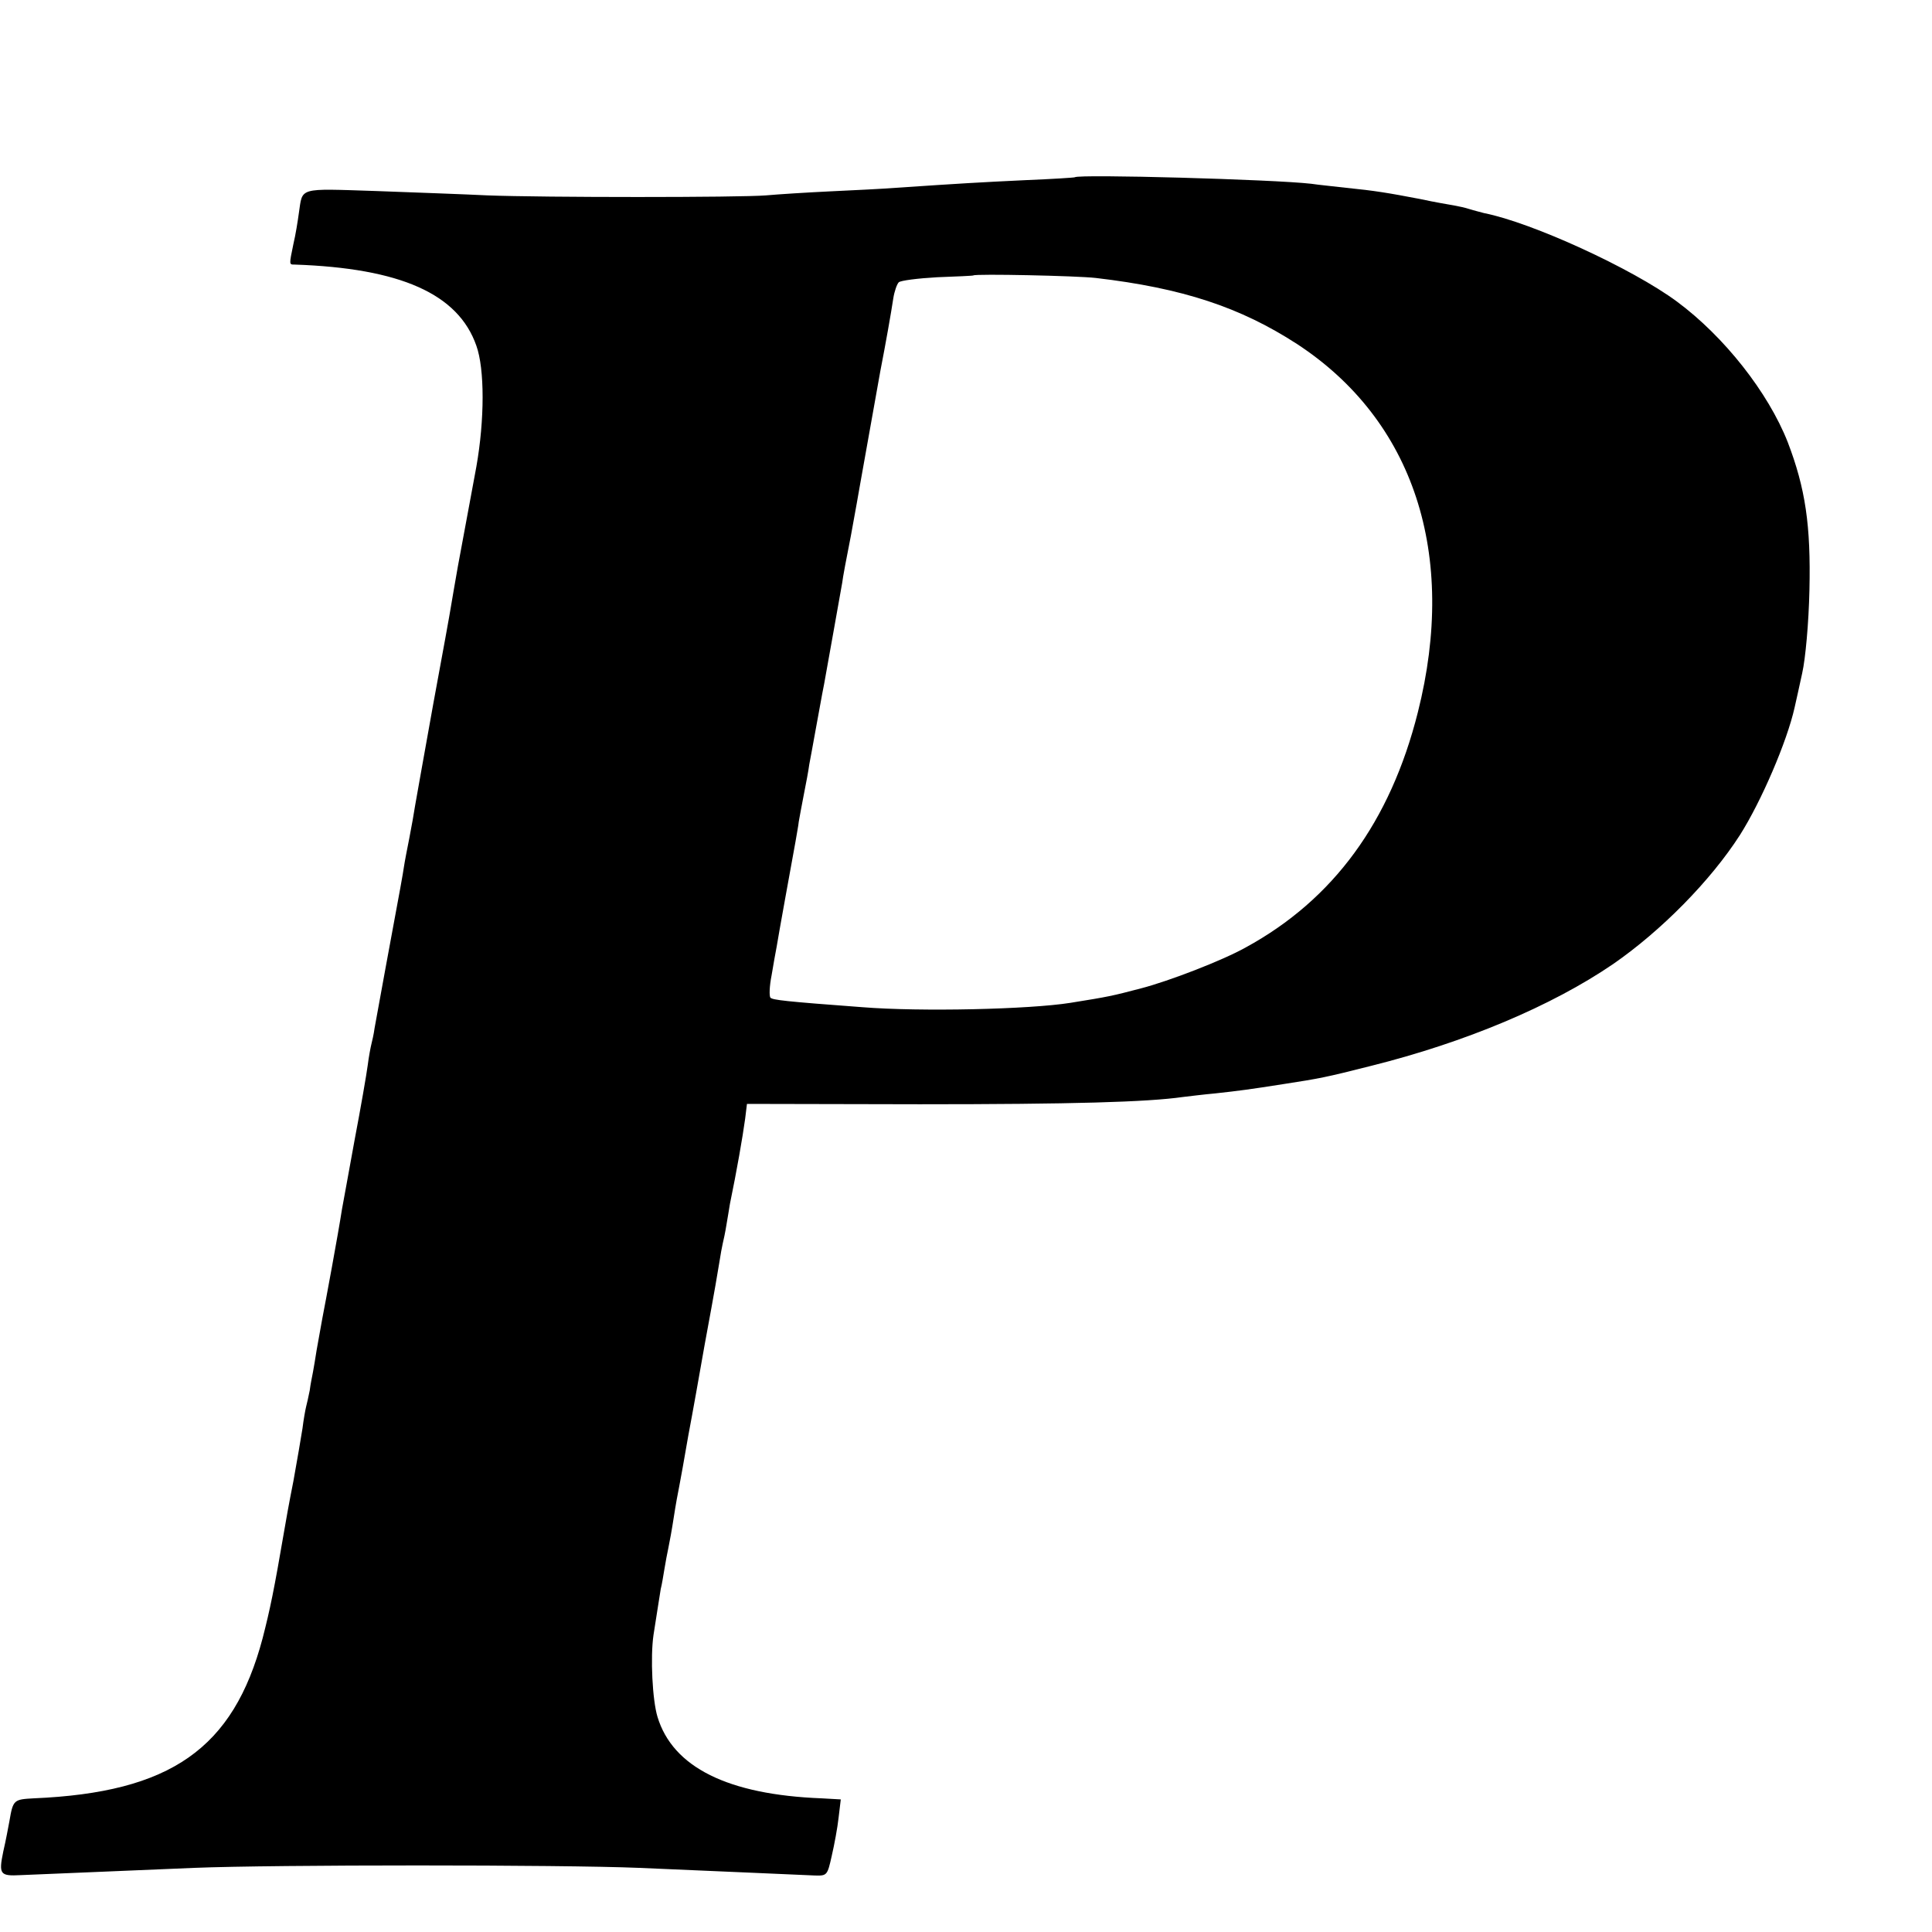
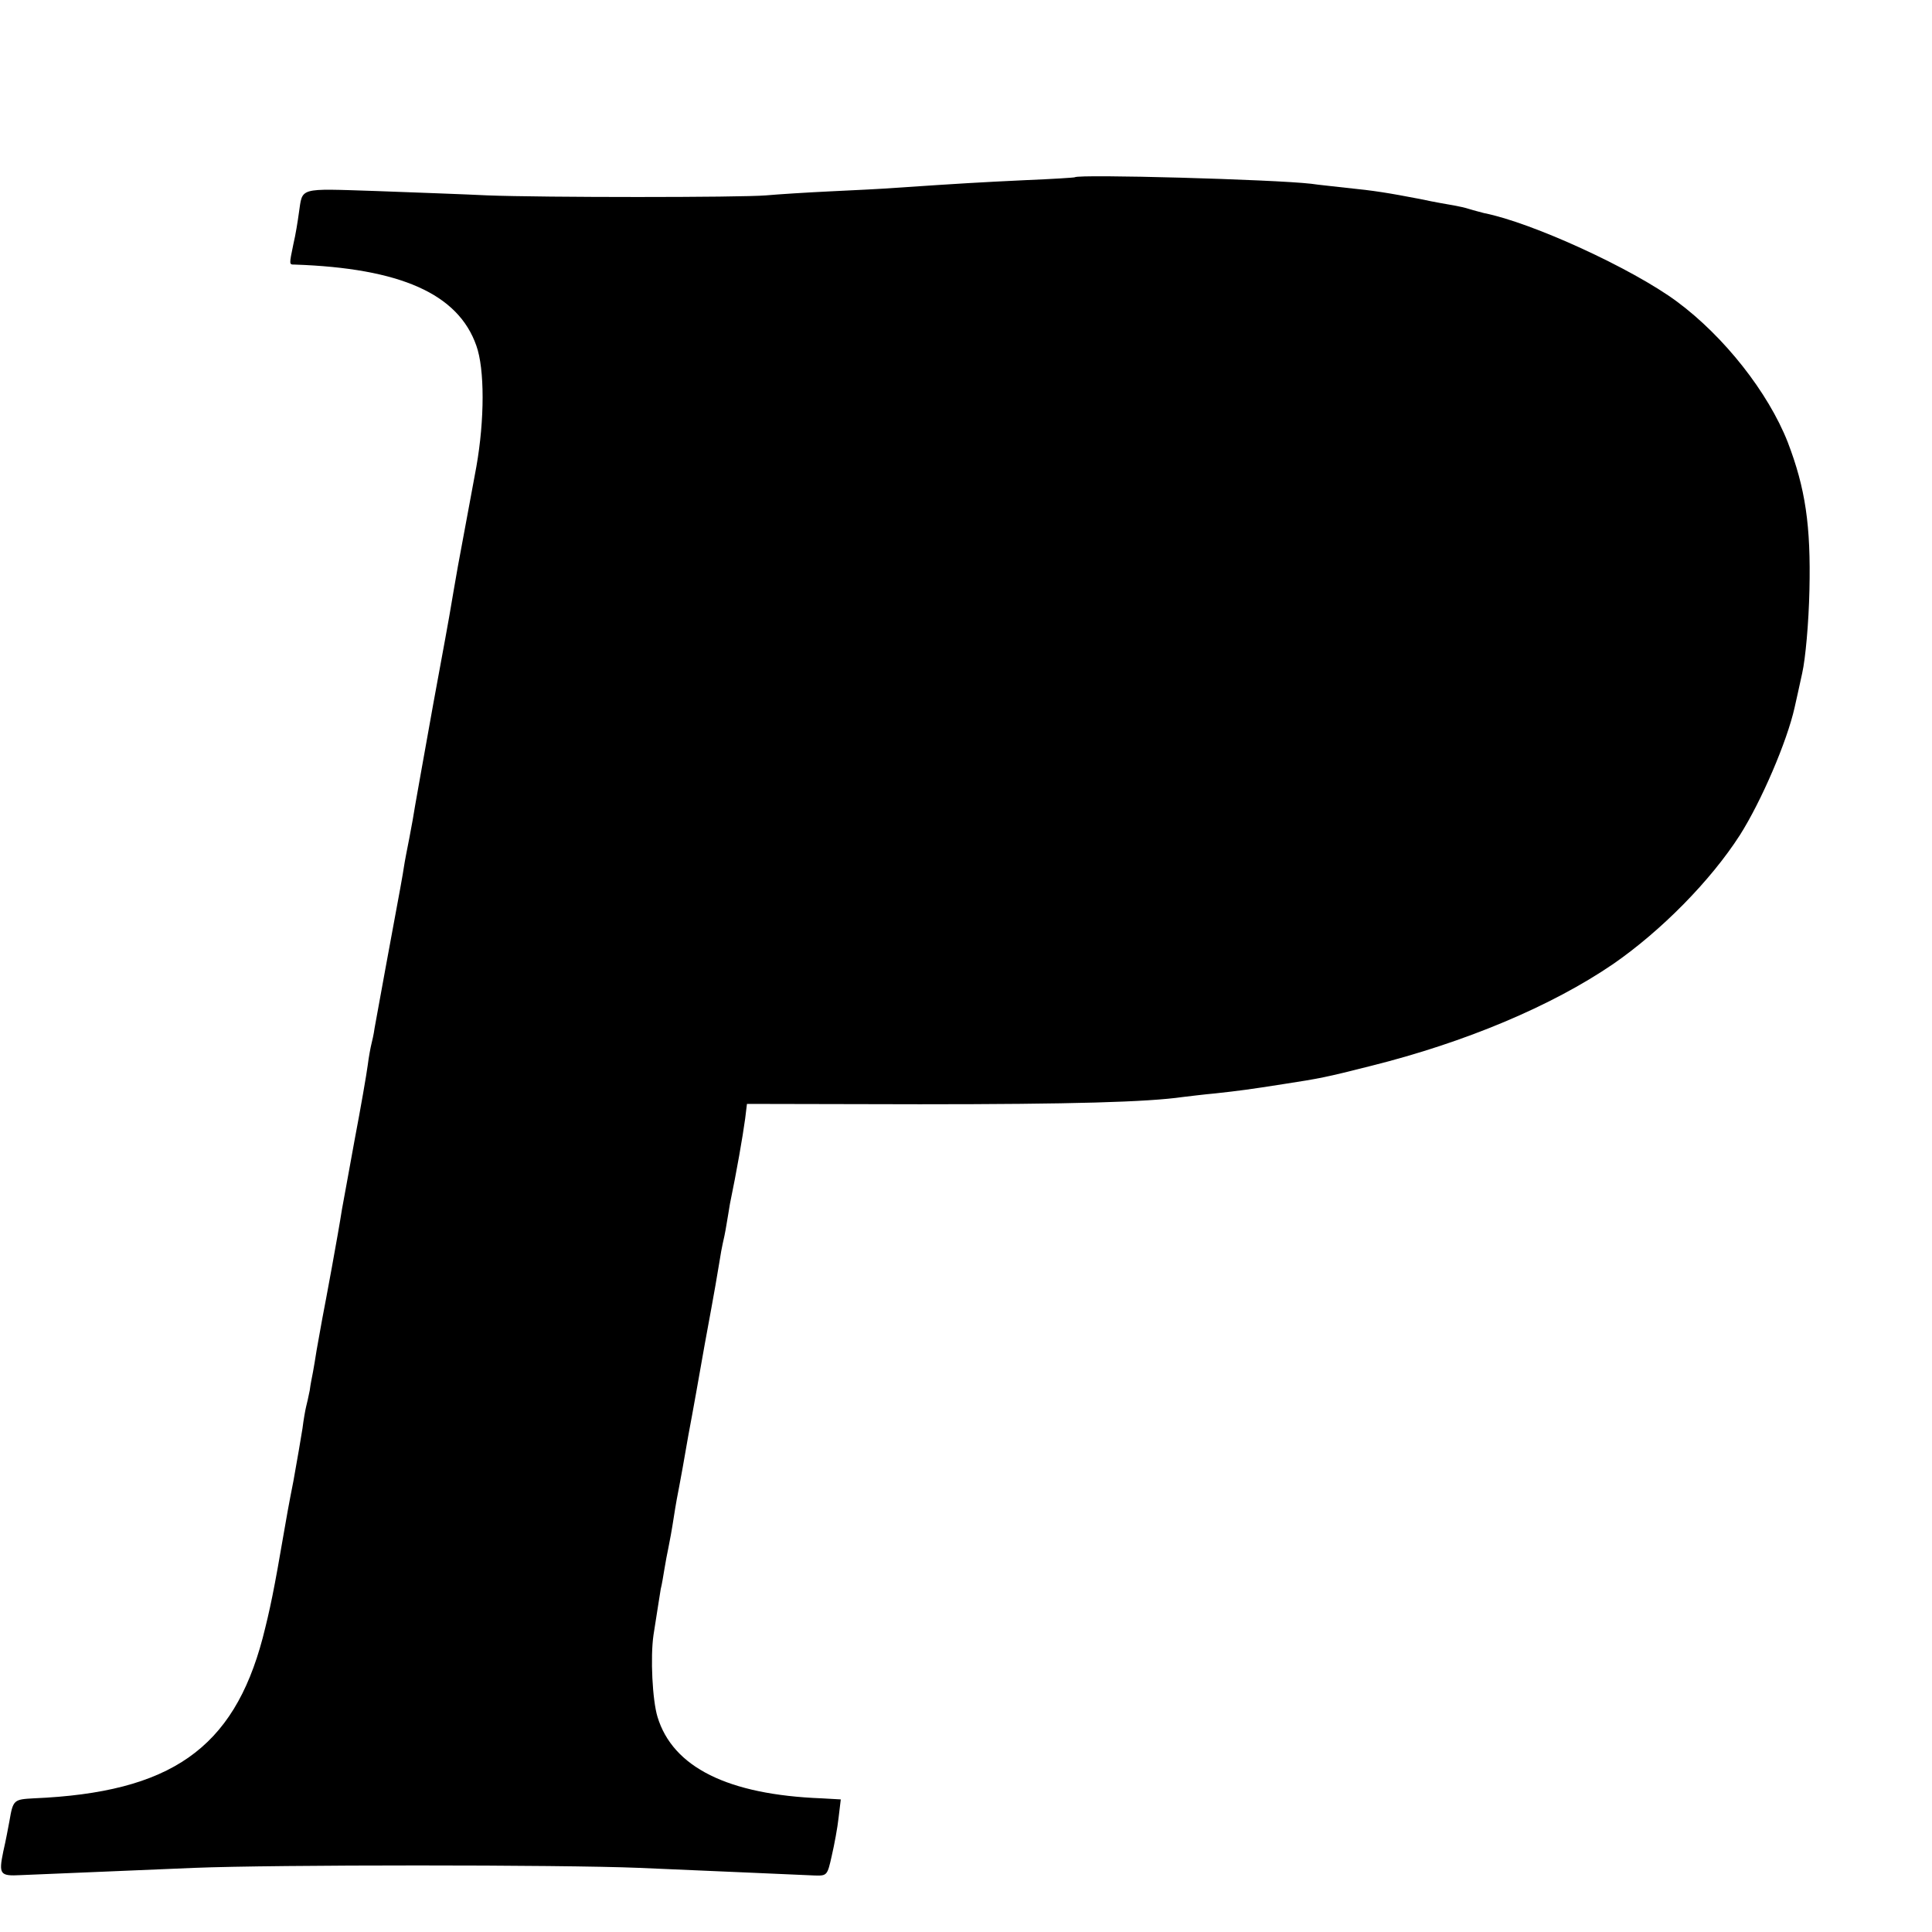
<svg xmlns="http://www.w3.org/2000/svg" version="1.0" width="16pt" height="16pt" viewBox="0 0 16 16" preserveAspectRatio="xMidYMid meet">
  <g transform="translate(0,16) scale(0.003,-0.003)" fill="#000000" stroke="none">
-     <path d="M2967 4844 c-1 -1 -63 -5 -137 -8 -126 -6 -178 -9 -355 -21 -38 -3 -122 -7 -185 -10 -63 -3 -142 -8 -175 -11 -72 -6 -616 -6 -770 0 -60 3 -199 8 -307 12 -218 7 -202 11 -213 -61 -3 -22 -9 -60 -15 -85 -12 -58 -12 -57 3 -57 293 -10 452 -81 502 -224 23 -64 23 -204 0 -334 -7 -37 -30 -163 -51 -275 -8 -47 -17 -96 -19 -110 -2 -14 -24 -135 -49 -270 -24 -135 -47 -261 -50 -280 -3 -19 -10 -60 -16 -90 -6 -30 -13 -66 -15 -80 -4 -26 -6 -38 -50 -275 -14 -77 -28 -153 -31 -170 -2 -16 -7 -37 -9 -45 -2 -8 -7 -34 -10 -58 -3 -23 -19 -116 -36 -205 -16 -89 -32 -175 -35 -192 -11 -71 -45 -254 -54 -300 -5 -27 -12 -67 -16 -89 -3 -21 -8 -48 -10 -60 -2 -11 -7 -34 -9 -51 -3 -16 -8 -37 -10 -45 -2 -8 -7 -35 -10 -60 -4 -25 -15 -90 -25 -145 -11 -55 -22 -116 -25 -135 -29 -169 -39 -217 -60 -299 -81 -305 -254 -426 -632 -442 -55 -3 -57 -4 -67 -63 -3 -16 -10 -54 -17 -84 -13 -63 -9 -68 48 -65 21 1 96 4 168 7 72 3 211 9 310 13 223 9 1014 9 1230 0 248 -11 447 -19 484 -21 34 -1 35 0 47 54 7 30 16 78 19 106 l6 50 -53 3 c-259 10 -411 86 -453 225 -14 46 -20 164 -11 226 9 59 17 107 20 127 3 11 7 36 10 54 3 19 8 45 11 59 3 14 10 52 15 85 5 33 12 71 15 85 3 14 14 77 25 140 12 63 32 176 45 250 14 74 27 149 30 165 3 17 8 46 11 65 3 19 7 42 9 50 2 8 7 31 10 50 3 19 8 46 10 60 19 92 35 184 42 235 l5 41 477 -1 c421 0 628 6 726 20 17 2 57 7 90 10 64 7 95 11 190 26 97 15 114 18 240 50 260 65 498 165 668 281 133 92 269 230 350 356 59 93 130 258 151 352 3 14 13 57 21 95 9 40 18 138 20 230 4 178 -11 280 -60 408 -54 137 -175 291 -306 388 -123 91 -400 218 -532 244 -10 3 -28 7 -40 11 -12 4 -31 8 -42 10 -11 2 -54 9 -95 18 -89 17 -125 23 -205 31 -33 4 -76 8 -95 11 -103 12 -643 27 -653 18z m58 -278 c240 -28 399 -81 555 -182 323 -211 444 -581 334 -1017 -76 -302 -233 -517 -475 -649 -64 -36 -212 -93 -289 -113 -80 -21 -89 -23 -195 -40 -113 -18 -413 -25 -575 -12 -216 16 -246 20 -253 26 -4 4 -3 32 3 62 5 29 11 65 14 79 4 26 41 230 52 290 3 19 8 44 9 55 2 11 8 45 14 75 6 30 13 67 15 83 3 15 10 54 16 87 6 33 13 70 15 82 2 13 7 37 10 53 7 37 45 253 50 280 1 11 12 70 24 130 11 61 23 126 26 145 11 62 45 253 55 308 15 77 30 162 36 202 3 19 10 39 15 44 5 5 53 11 106 14 54 2 99 4 100 5 5 5 287 -1 338 -7z" />
+     <path d="M2967 4844 c-1 -1 -63 -5 -137 -8 -126 -6 -178 -9 -355 -21 -38 -3 -122 -7 -185 -10 -63 -3 -142 -8 -175 -11 -72 -6 -616 -6 -770 0 -60 3 -199 8 -307 12 -218 7 -202 11 -213 -61 -3 -22 -9 -60 -15 -85 -12 -58 -12 -57 3 -57 293 -10 452 -81 502 -224 23 -64 23 -204 0 -334 -7 -37 -30 -163 -51 -275 -8 -47 -17 -96 -19 -110 -2 -14 -24 -135 -49 -270 -24 -135 -47 -261 -50 -280 -3 -19 -10 -60 -16 -90 -6 -30 -13 -66 -15 -80 -4 -26 -6 -38 -50 -275 -14 -77 -28 -153 -31 -170 -2 -16 -7 -37 -9 -45 -2 -8 -7 -34 -10 -58 -3 -23 -19 -116 -36 -205 -16 -89 -32 -175 -35 -192 -11 -71 -45 -254 -54 -300 -5 -27 -12 -67 -16 -89 -3 -21 -8 -48 -10 -60 -2 -11 -7 -34 -9 -51 -3 -16 -8 -37 -10 -45 -2 -8 -7 -35 -10 -60 -4 -25 -15 -90 -25 -145 -11 -55 -22 -116 -25 -135 -29 -169 -39 -217 -60 -299 -81 -305 -254 -426 -632 -442 -55 -3 -57 -4 -67 -63 -3 -16 -10 -54 -17 -84 -13 -63 -9 -68 48 -65 21 1 96 4 168 7 72 3 211 9 310 13 223 9 1014 9 1230 0 248 -11 447 -19 484 -21 34 -1 35 0 47 54 7 30 16 78 19 106 l6 50 -53 3 c-259 10 -411 86 -453 225 -14 46 -20 164 -11 226 9 59 17 107 20 127 3 11 7 36 10 54 3 19 8 45 11 59 3 14 10 52 15 85 5 33 12 71 15 85 3 14 14 77 25 140 12 63 32 176 45 250 14 74 27 149 30 165 3 17 8 46 11 65 3 19 7 42 9 50 2 8 7 31 10 50 3 19 8 46 10 60 19 92 35 184 42 235 l5 41 477 -1 c421 0 628 6 726 20 17 2 57 7 90 10 64 7 95 11 190 26 97 15 114 18 240 50 260 65 498 165 668 281 133 92 269 230 350 356 59 93 130 258 151 352 3 14 13 57 21 95 9 40 18 138 20 230 4 178 -11 280 -60 408 -54 137 -175 291 -306 388 -123 91 -400 218 -532 244 -10 3 -28 7 -40 11 -12 4 -31 8 -42 10 -11 2 -54 9 -95 18 -89 17 -125 23 -205 31 -33 4 -76 8 -95 11 -103 12 -643 27 -653 18z m58 -278 z" />
  </g>
</svg>